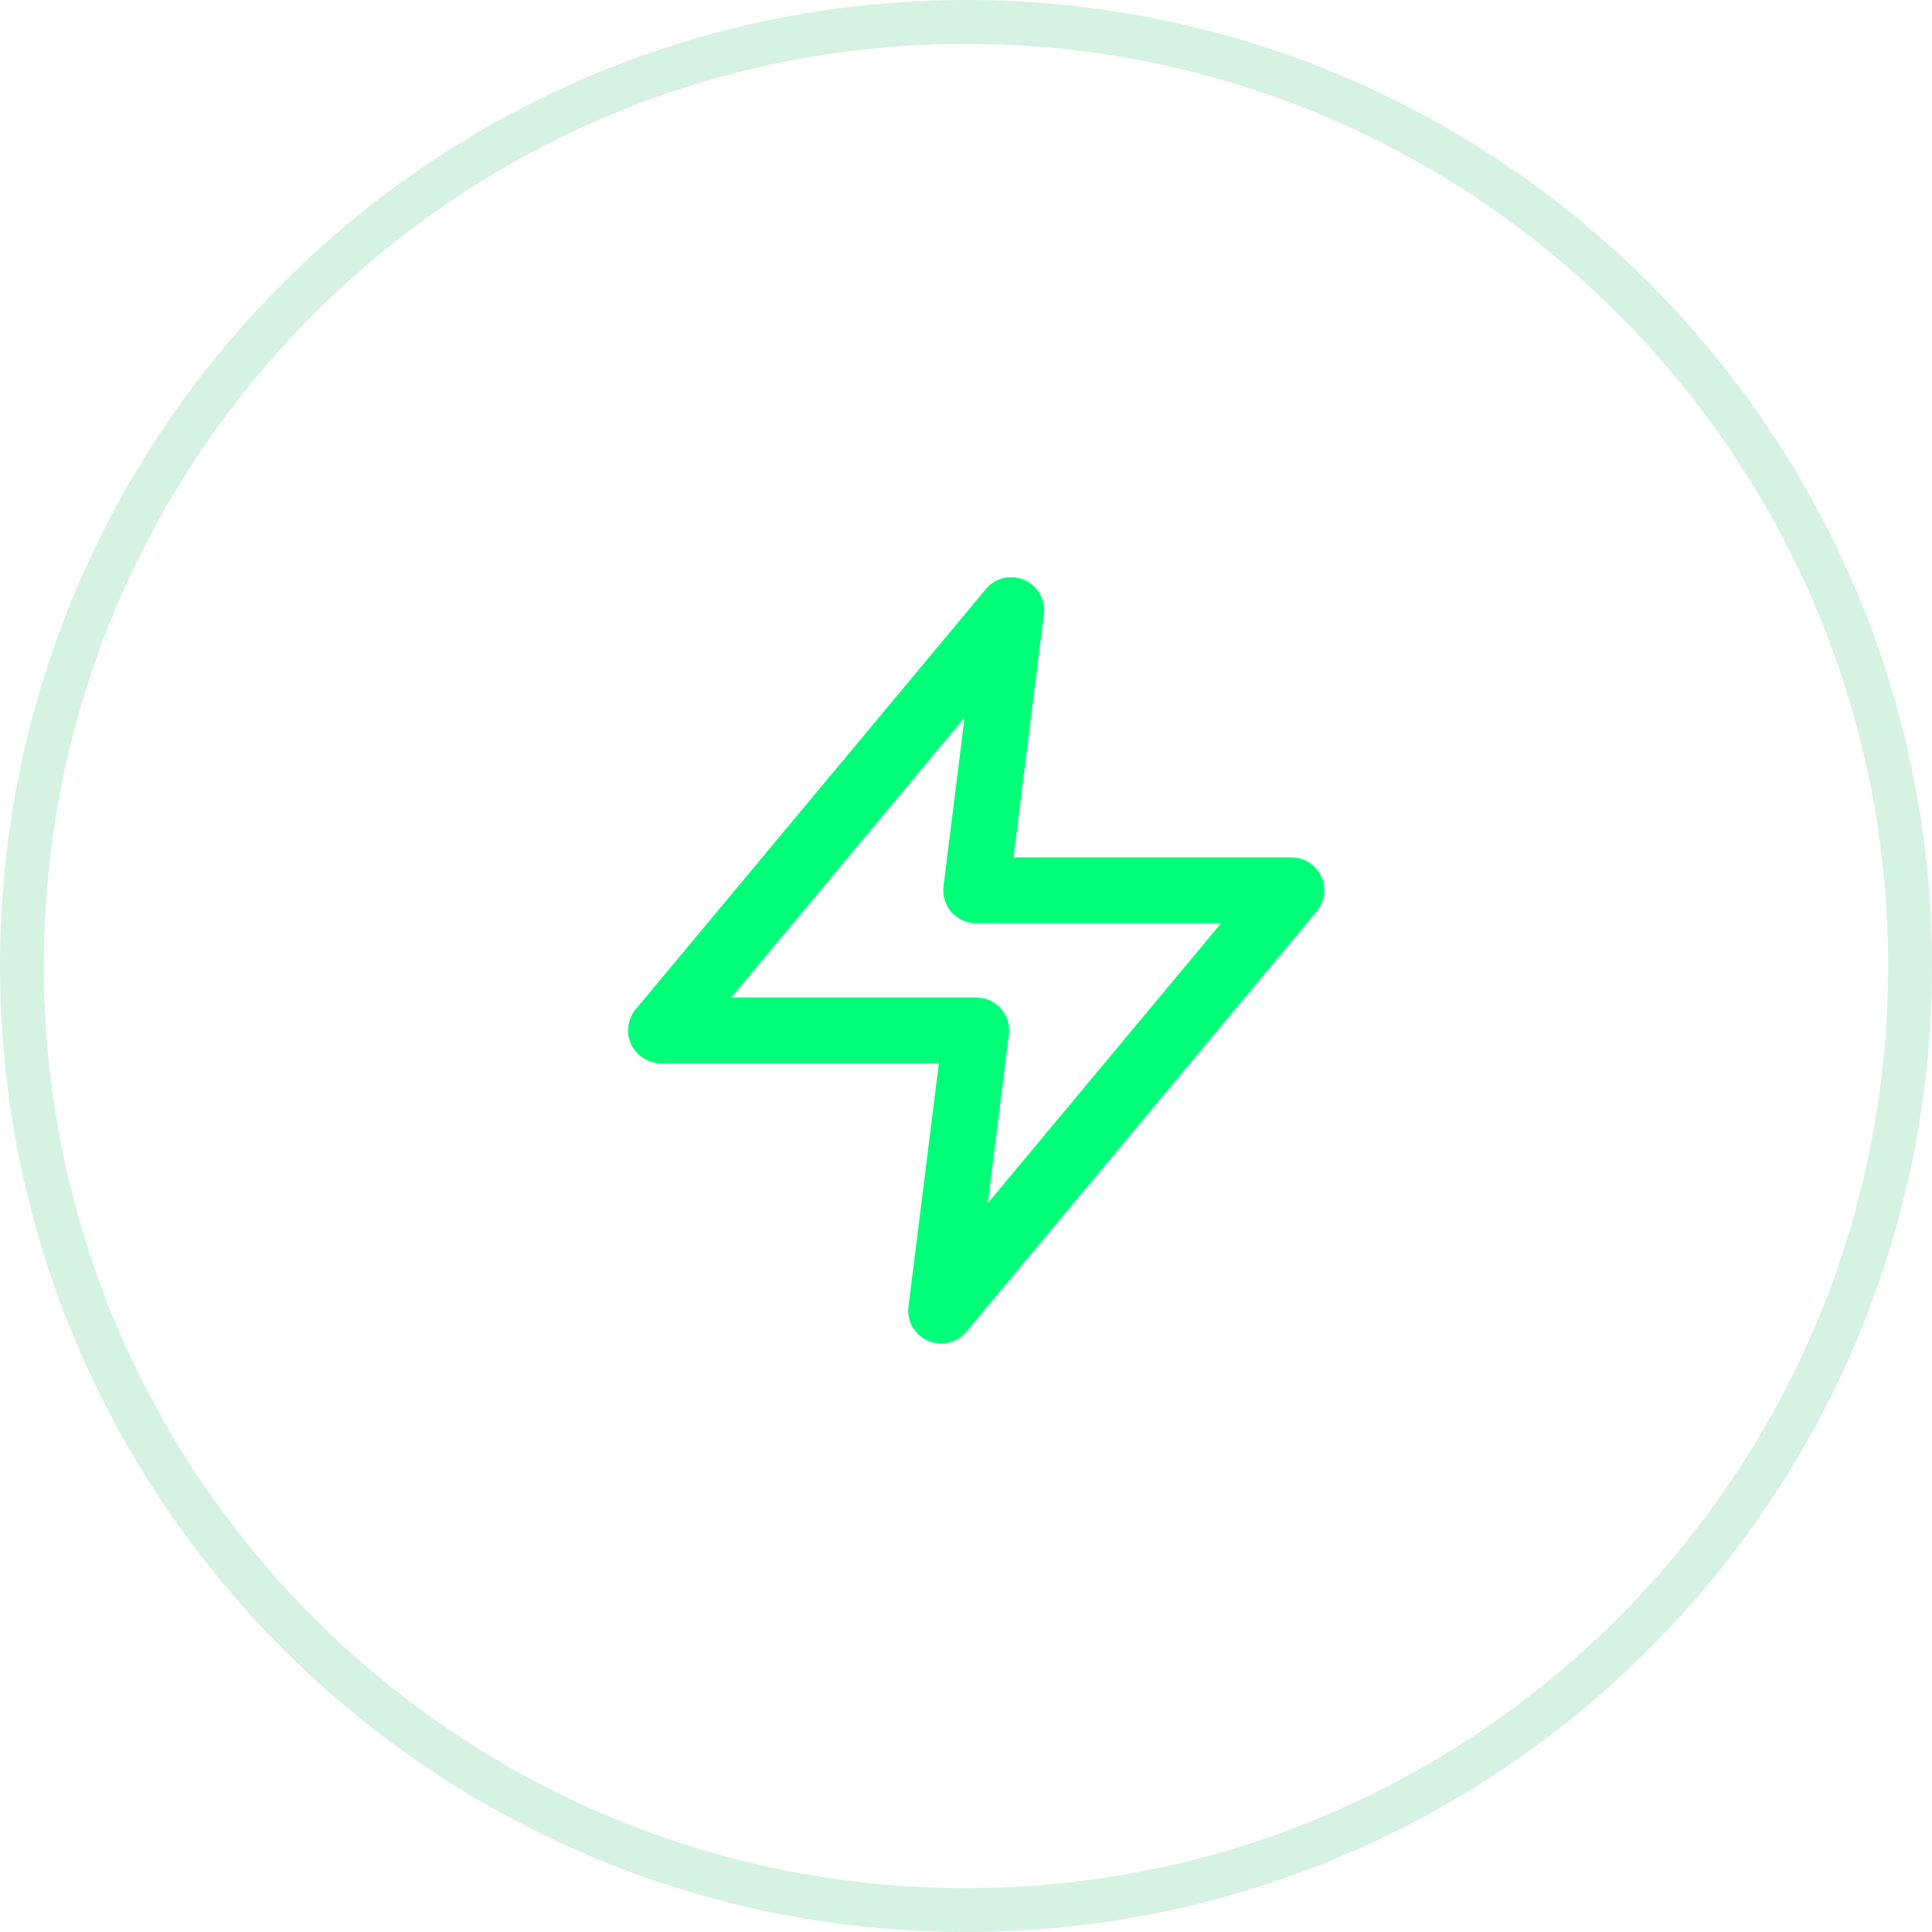
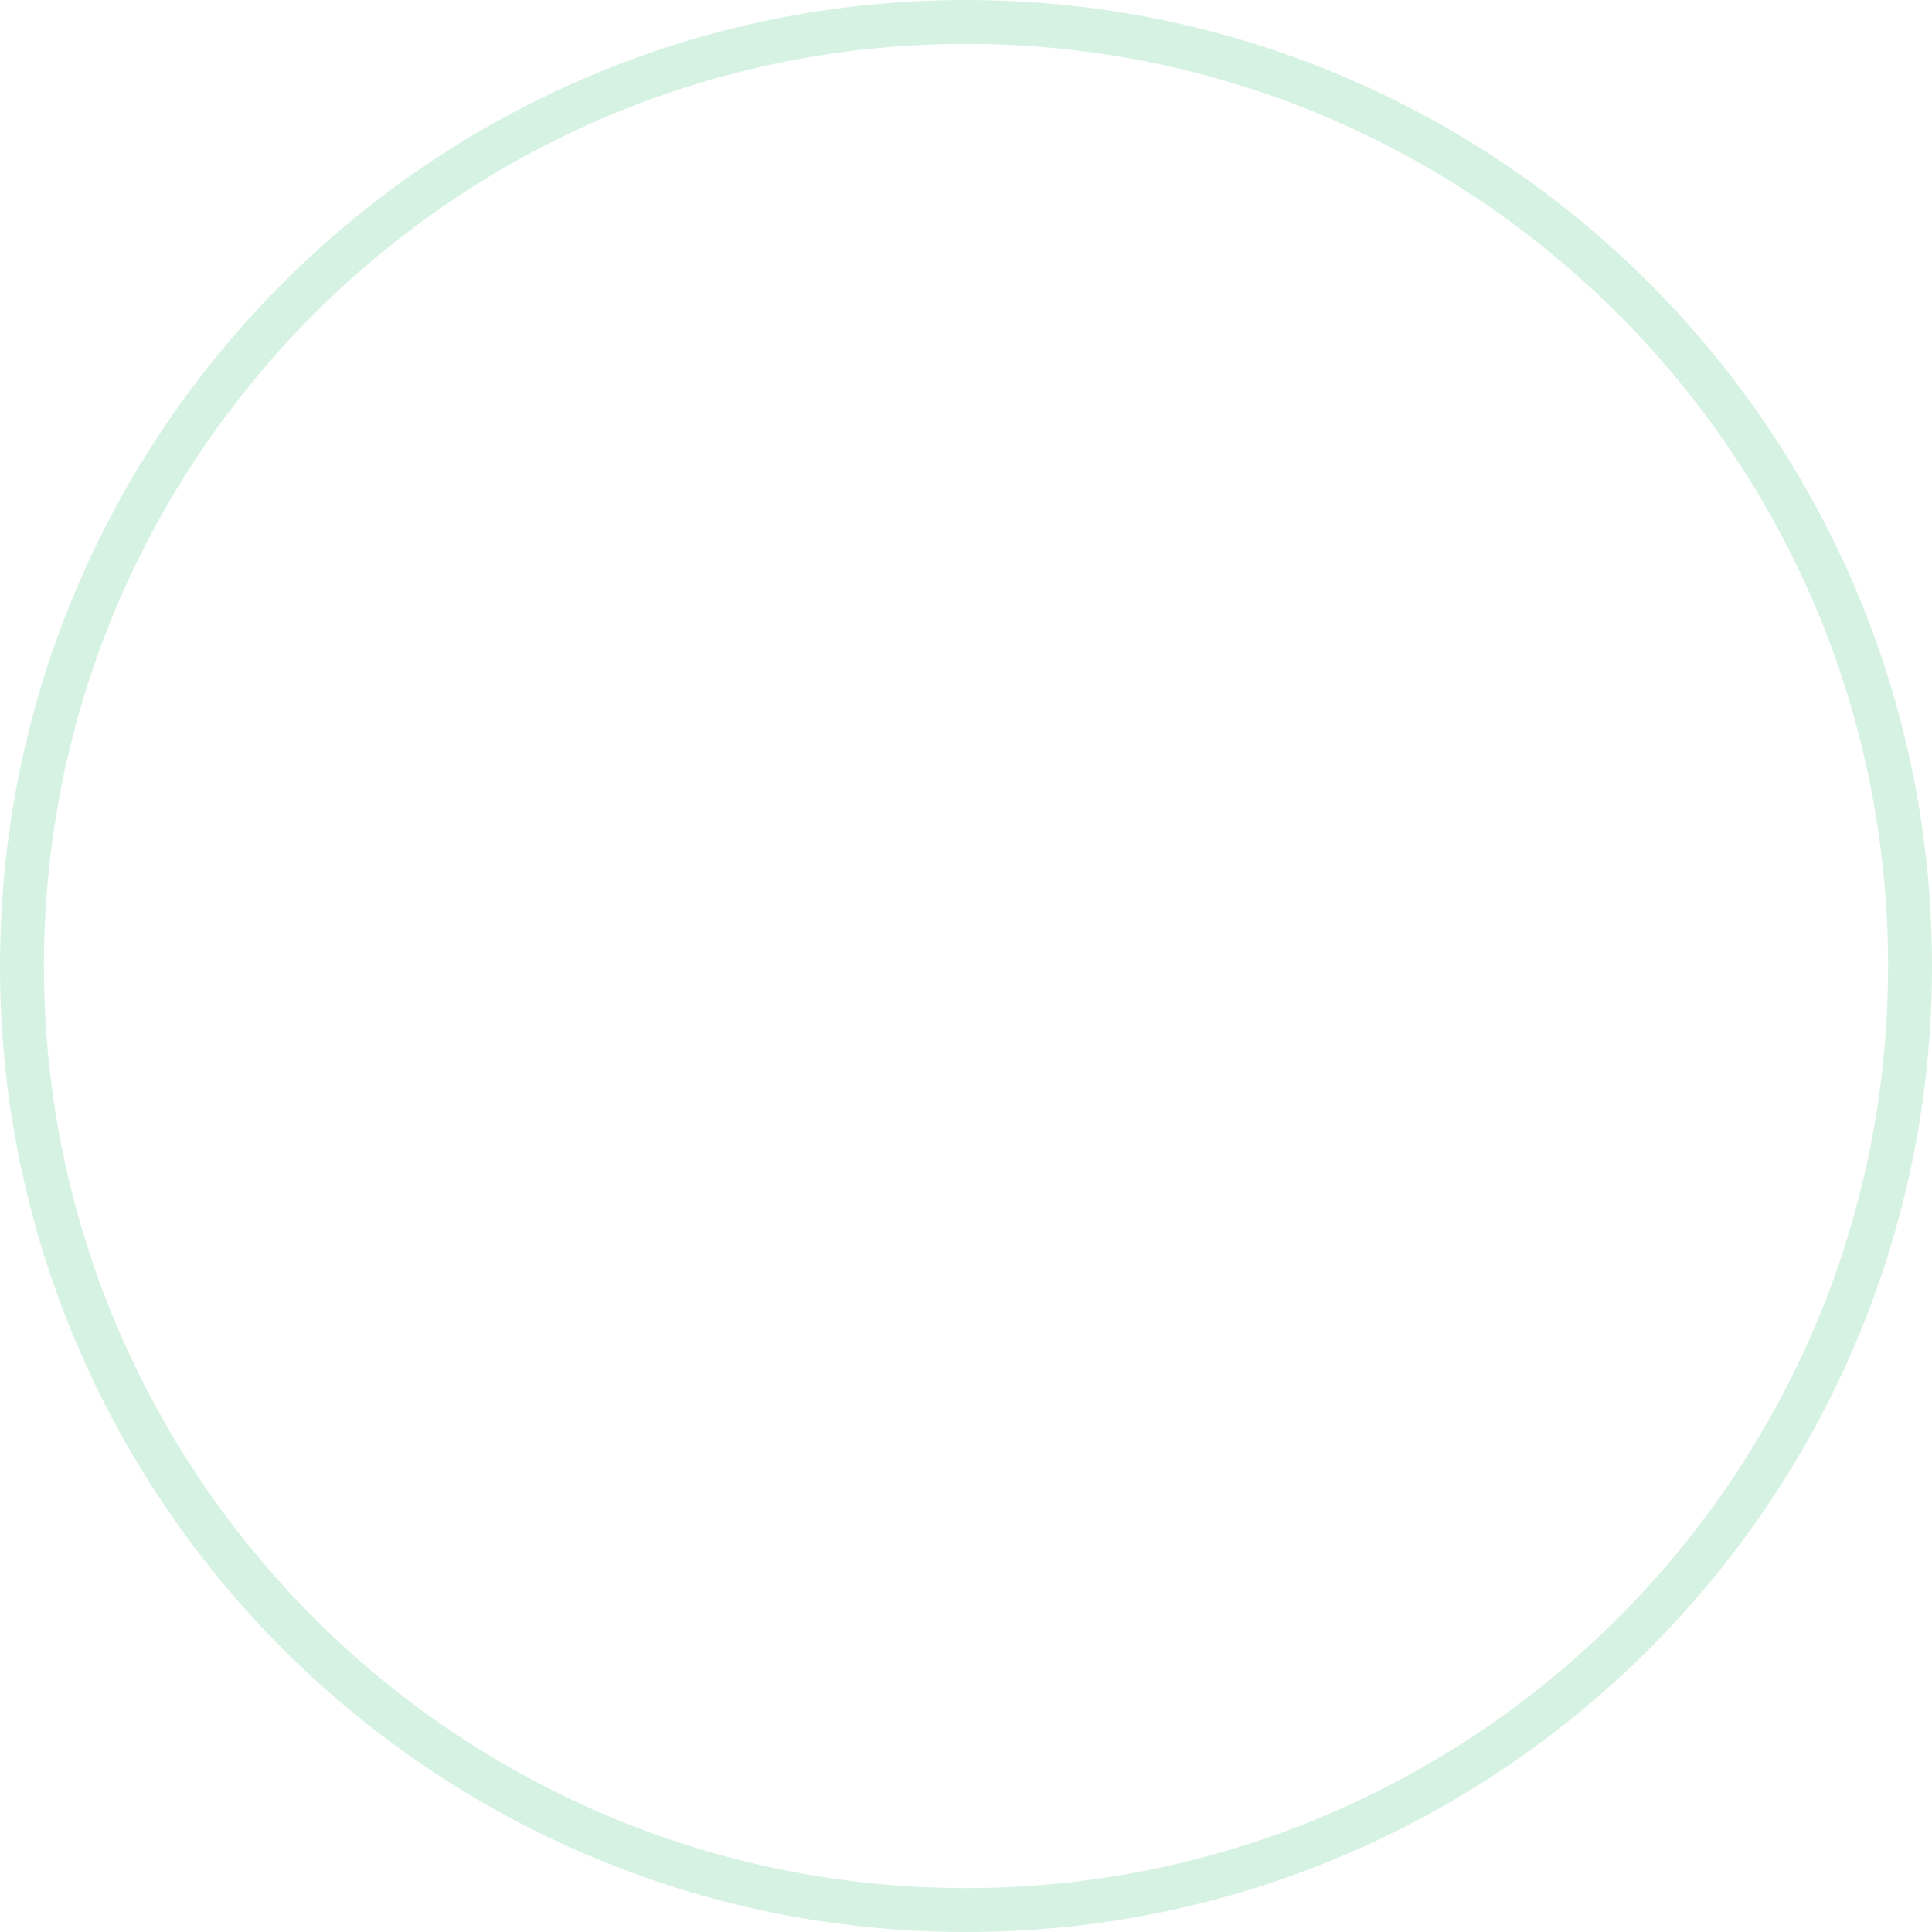
<svg xmlns="http://www.w3.org/2000/svg" width="44" height="44" viewBox="0 0 44 44" fill="none">
  <path opacity="0.23" d="M22 43.5C33.874 43.5 43.5 33.874 43.5 22C43.5 10.126 33.874 0.5 22 0.5C10.126 0.5 0.5 10.126 0.5 22C0.5 33.874 10.126 43.5 22 43.5Z" stroke="#4BC586" />
-   <path d="M23.029 13.895L15.053 23.466H22.232L21.434 29.848L29.411 20.276H22.232L23.029 13.895Z" stroke="#00FF78" stroke-width="1.5" stroke-linecap="round" stroke-linejoin="round" />
</svg>